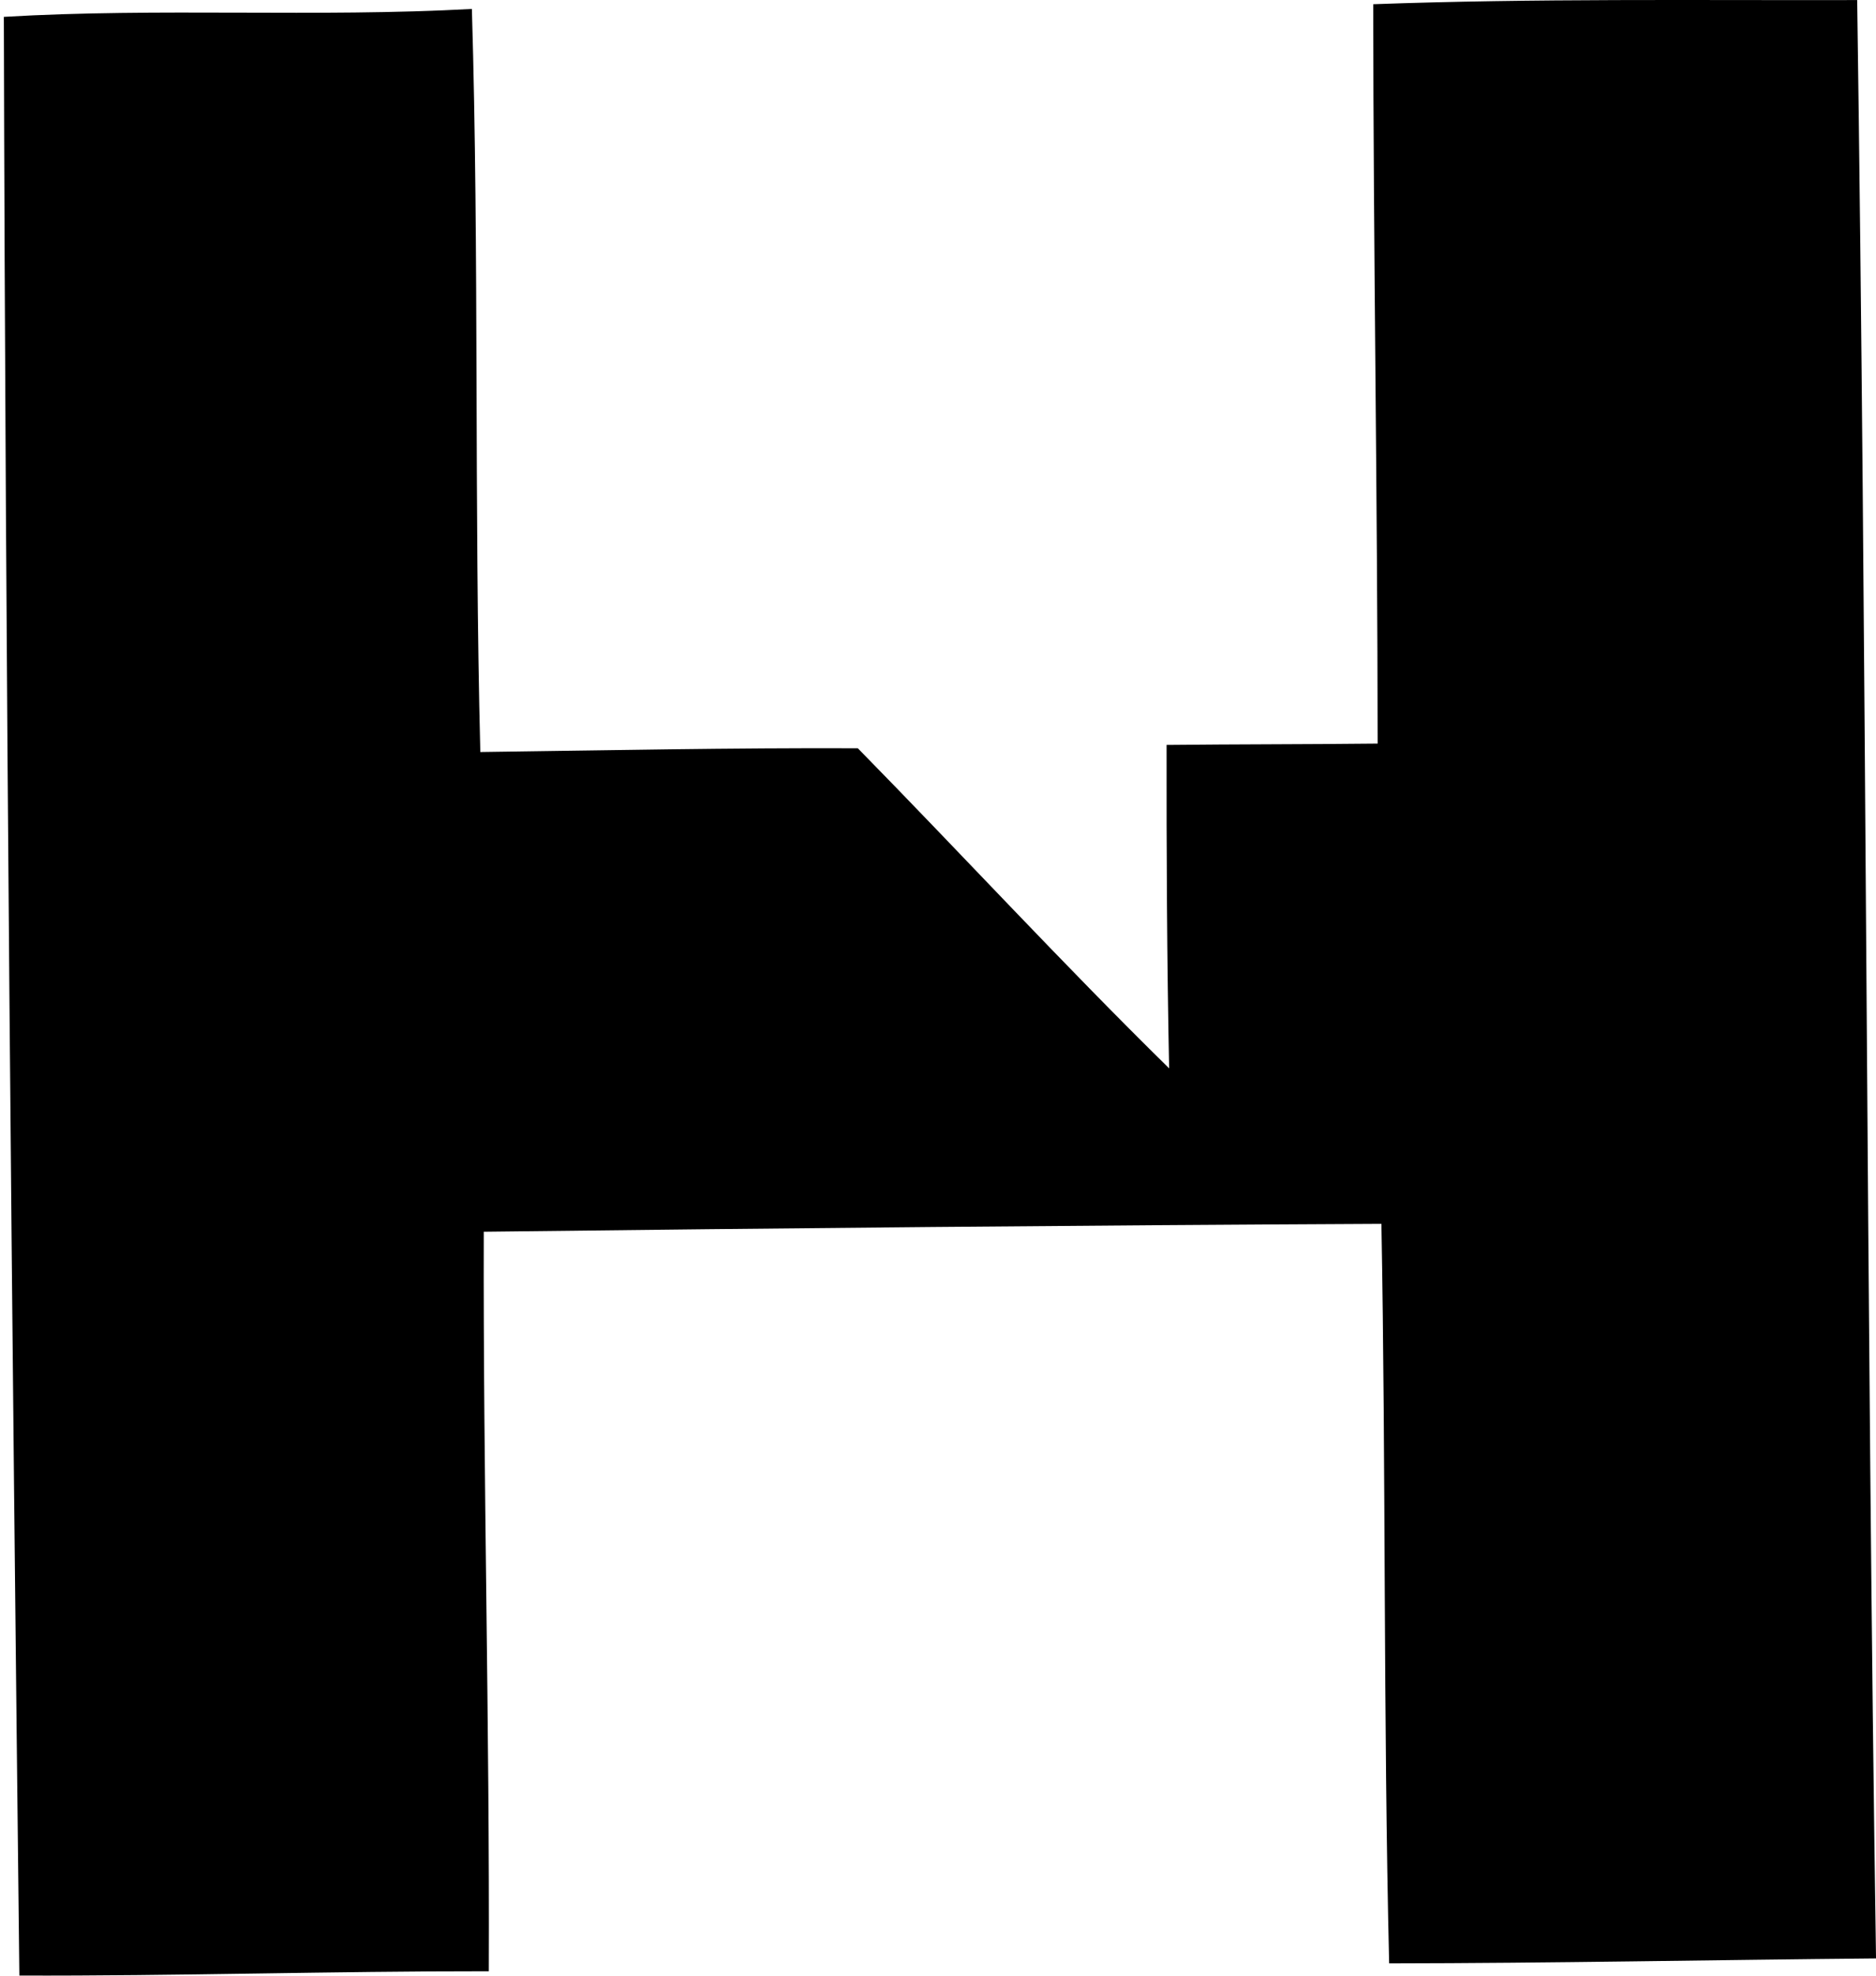
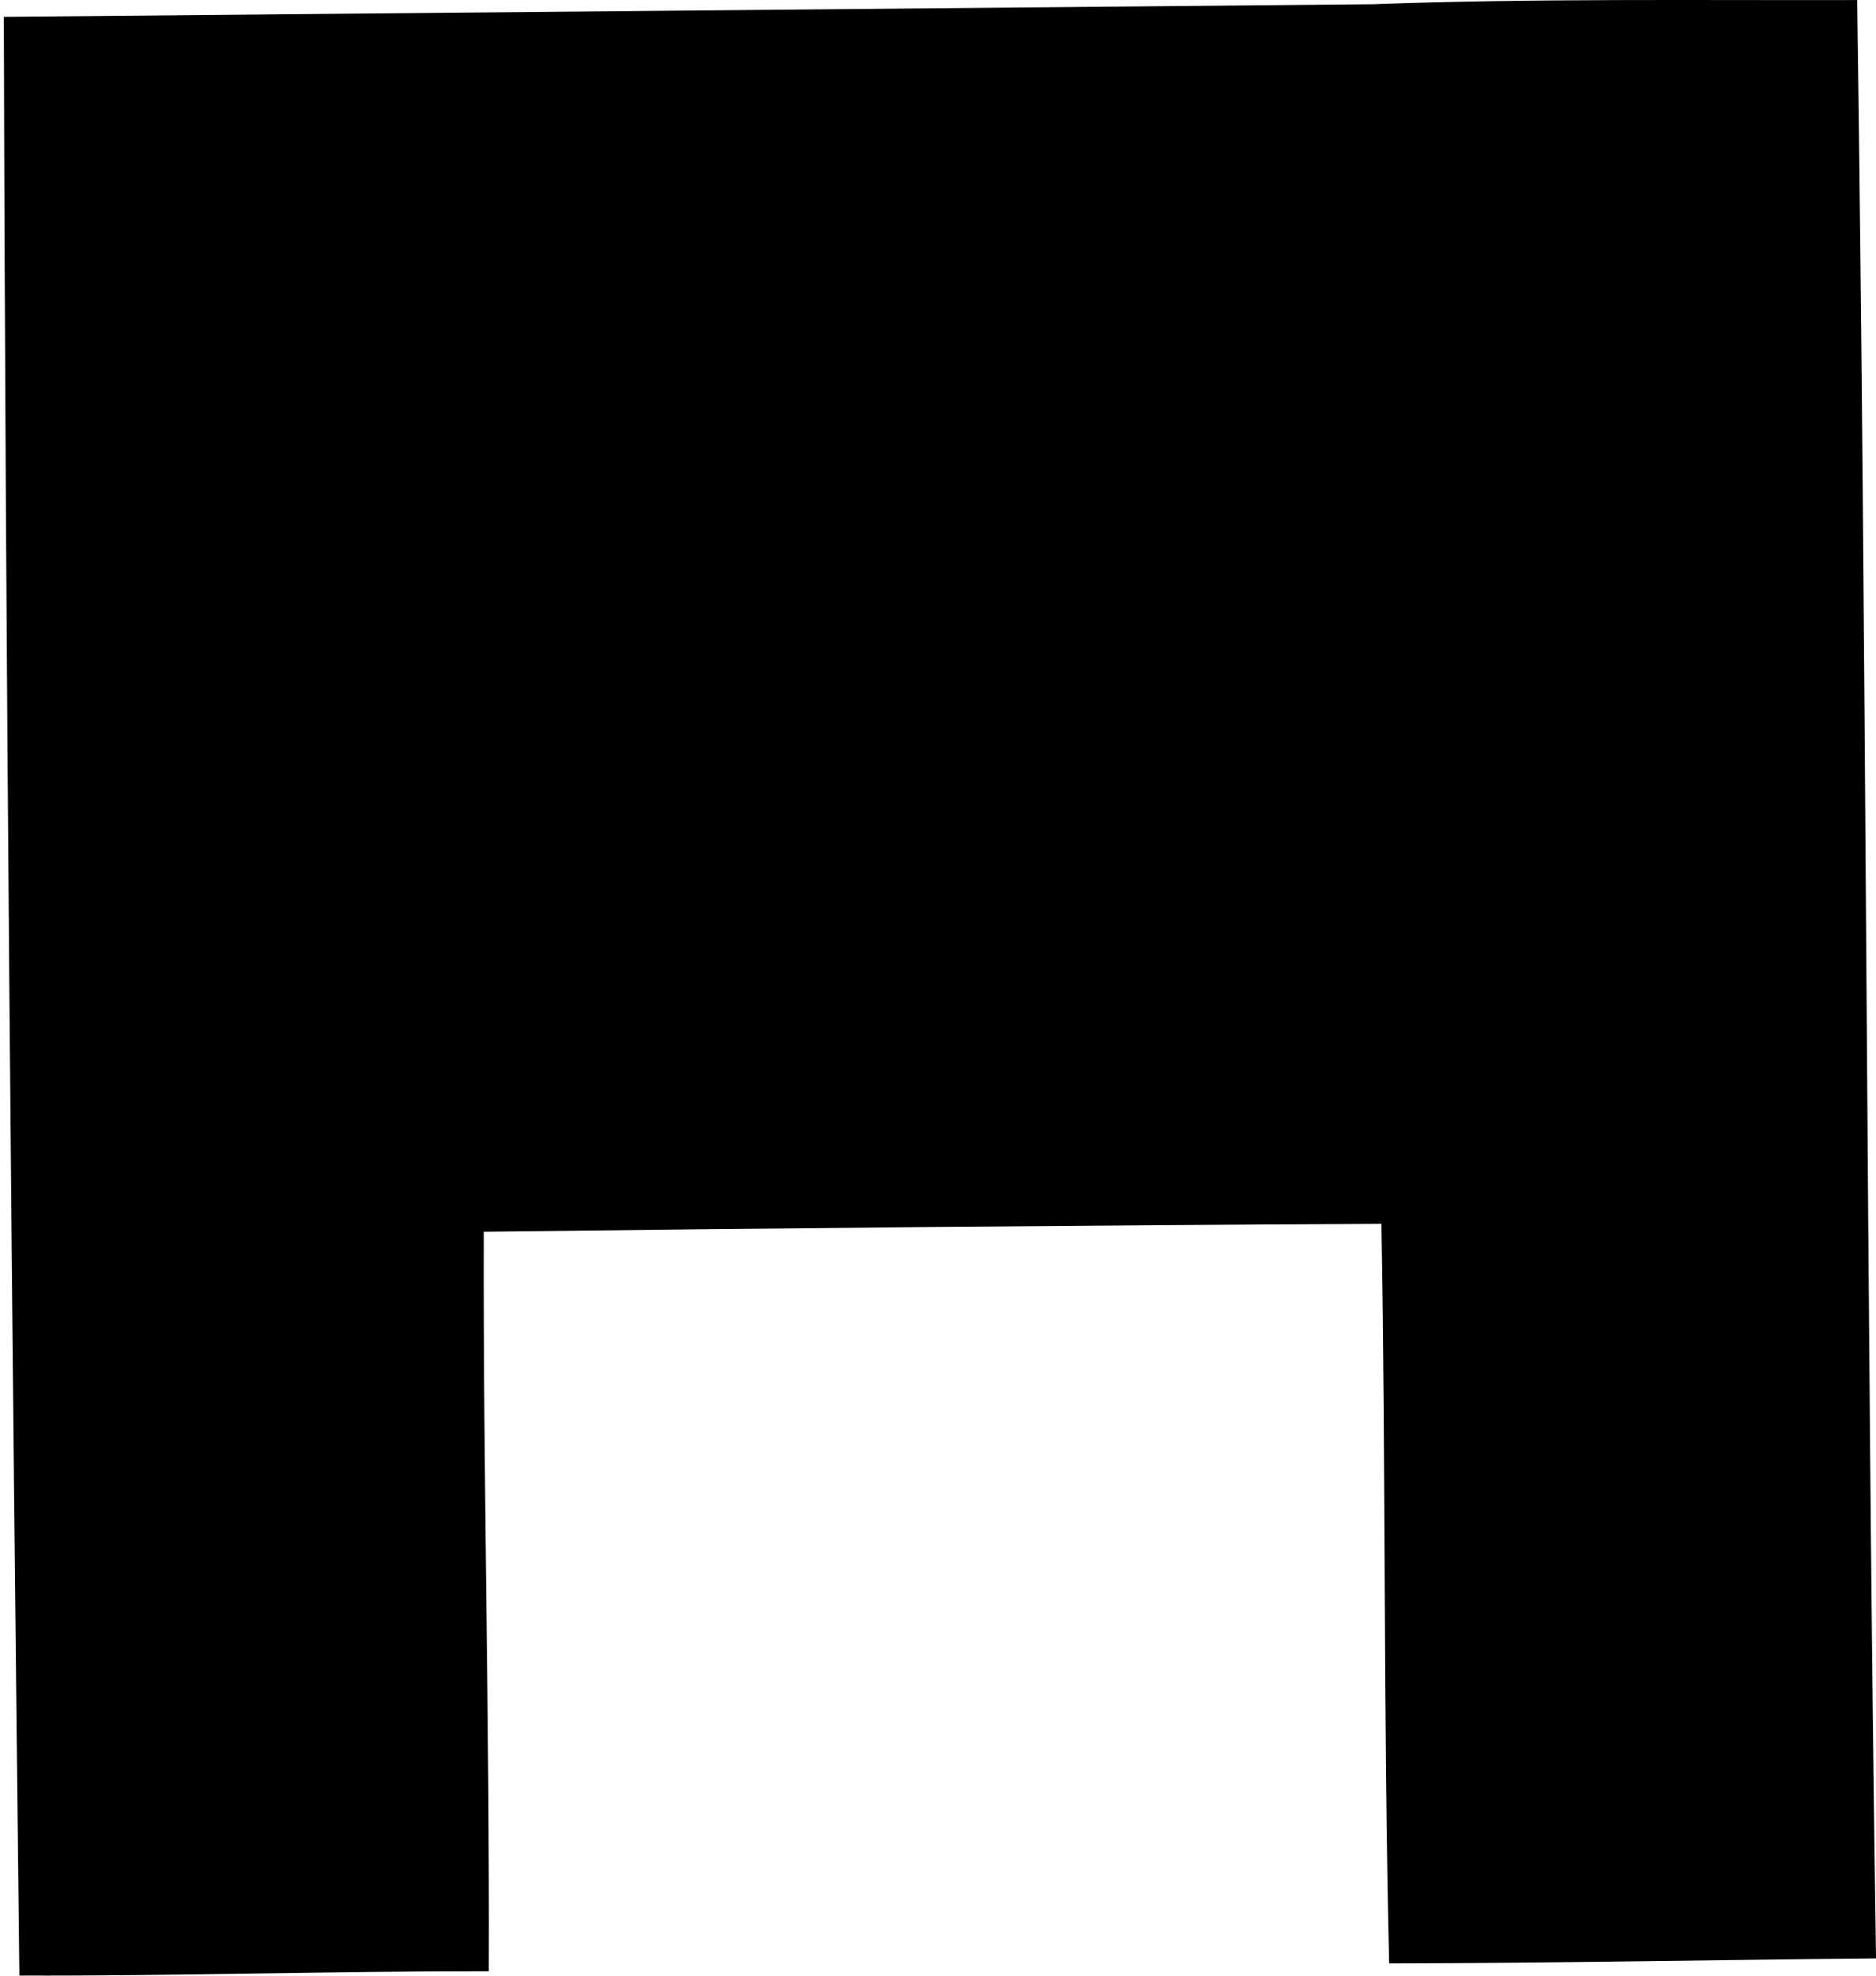
<svg xmlns="http://www.w3.org/2000/svg" width="190" height="200" fill="none" viewBox="0 0 190 200">
-   <path fill="#000" d="M139.08.427c16.286-.595 32.857-.381 49.014-.42.95 65.908.918 132.197 1.908 198.247-16.442.149-32.864.479-49.311.498-.595-24.94-.324-49.913-.783-74.859-30.302.148-60.61.433-90.913.795-.07 24.96.602 49.906.511 74.866-15.852-.013-31.692.485-47.545.433C1.21 133.931.55 67.667.389 1.707c15.743-.93 31.641.066 47.403-.801.75 25.037.22 50.158.854 75.221 12.742-.168 25.483-.433 38.232-.381 10.555 10.756 20.775 21.848 31.531 32.404-.22-10.911-.272-21.83-.259-32.74 7.121-.072 14.249-.059 21.376-.136-.013-24.98-.433-49.874-.446-74.847Z" />
+   <path fill="#000" d="M139.08.427c16.286-.595 32.857-.381 49.014-.42.95 65.908.918 132.197 1.908 198.247-16.442.149-32.864.479-49.311.498-.595-24.94-.324-49.913-.783-74.859-30.302.148-60.61.433-90.913.795-.07 24.96.602 49.906.511 74.866-15.852-.013-31.692.485-47.545.433C1.21 133.931.55 67.667.389 1.707Z" />
</svg>